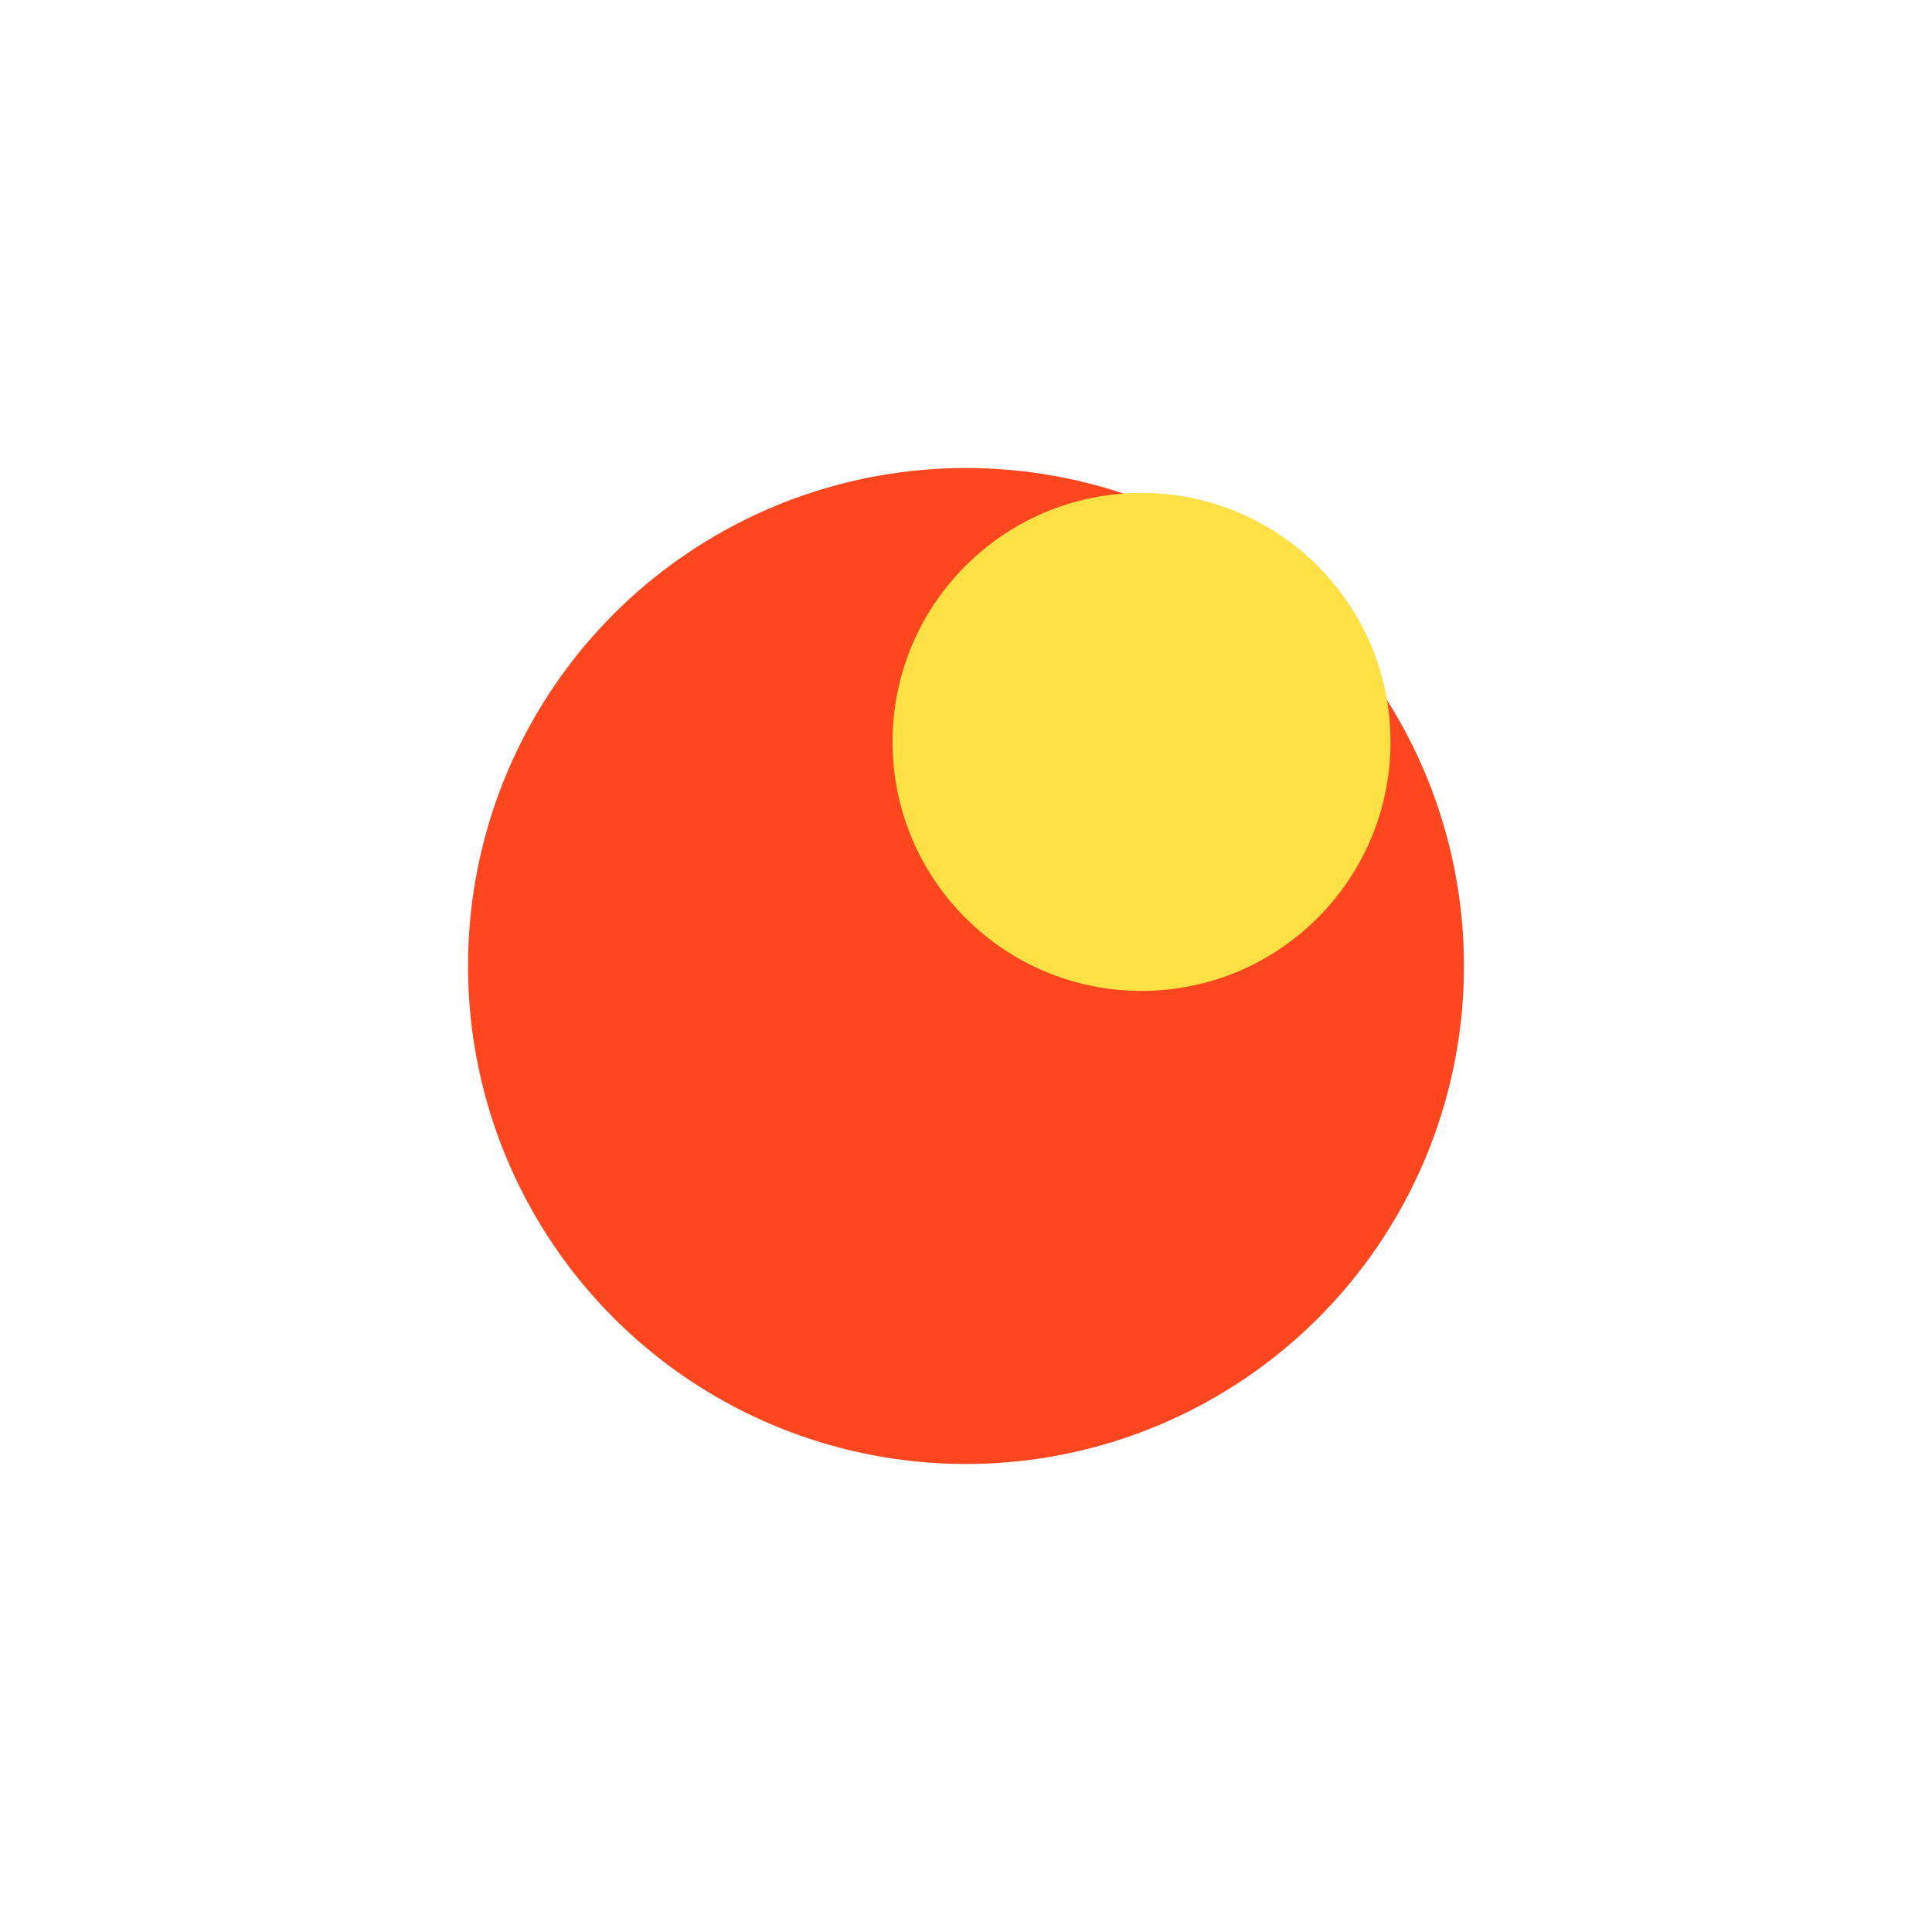
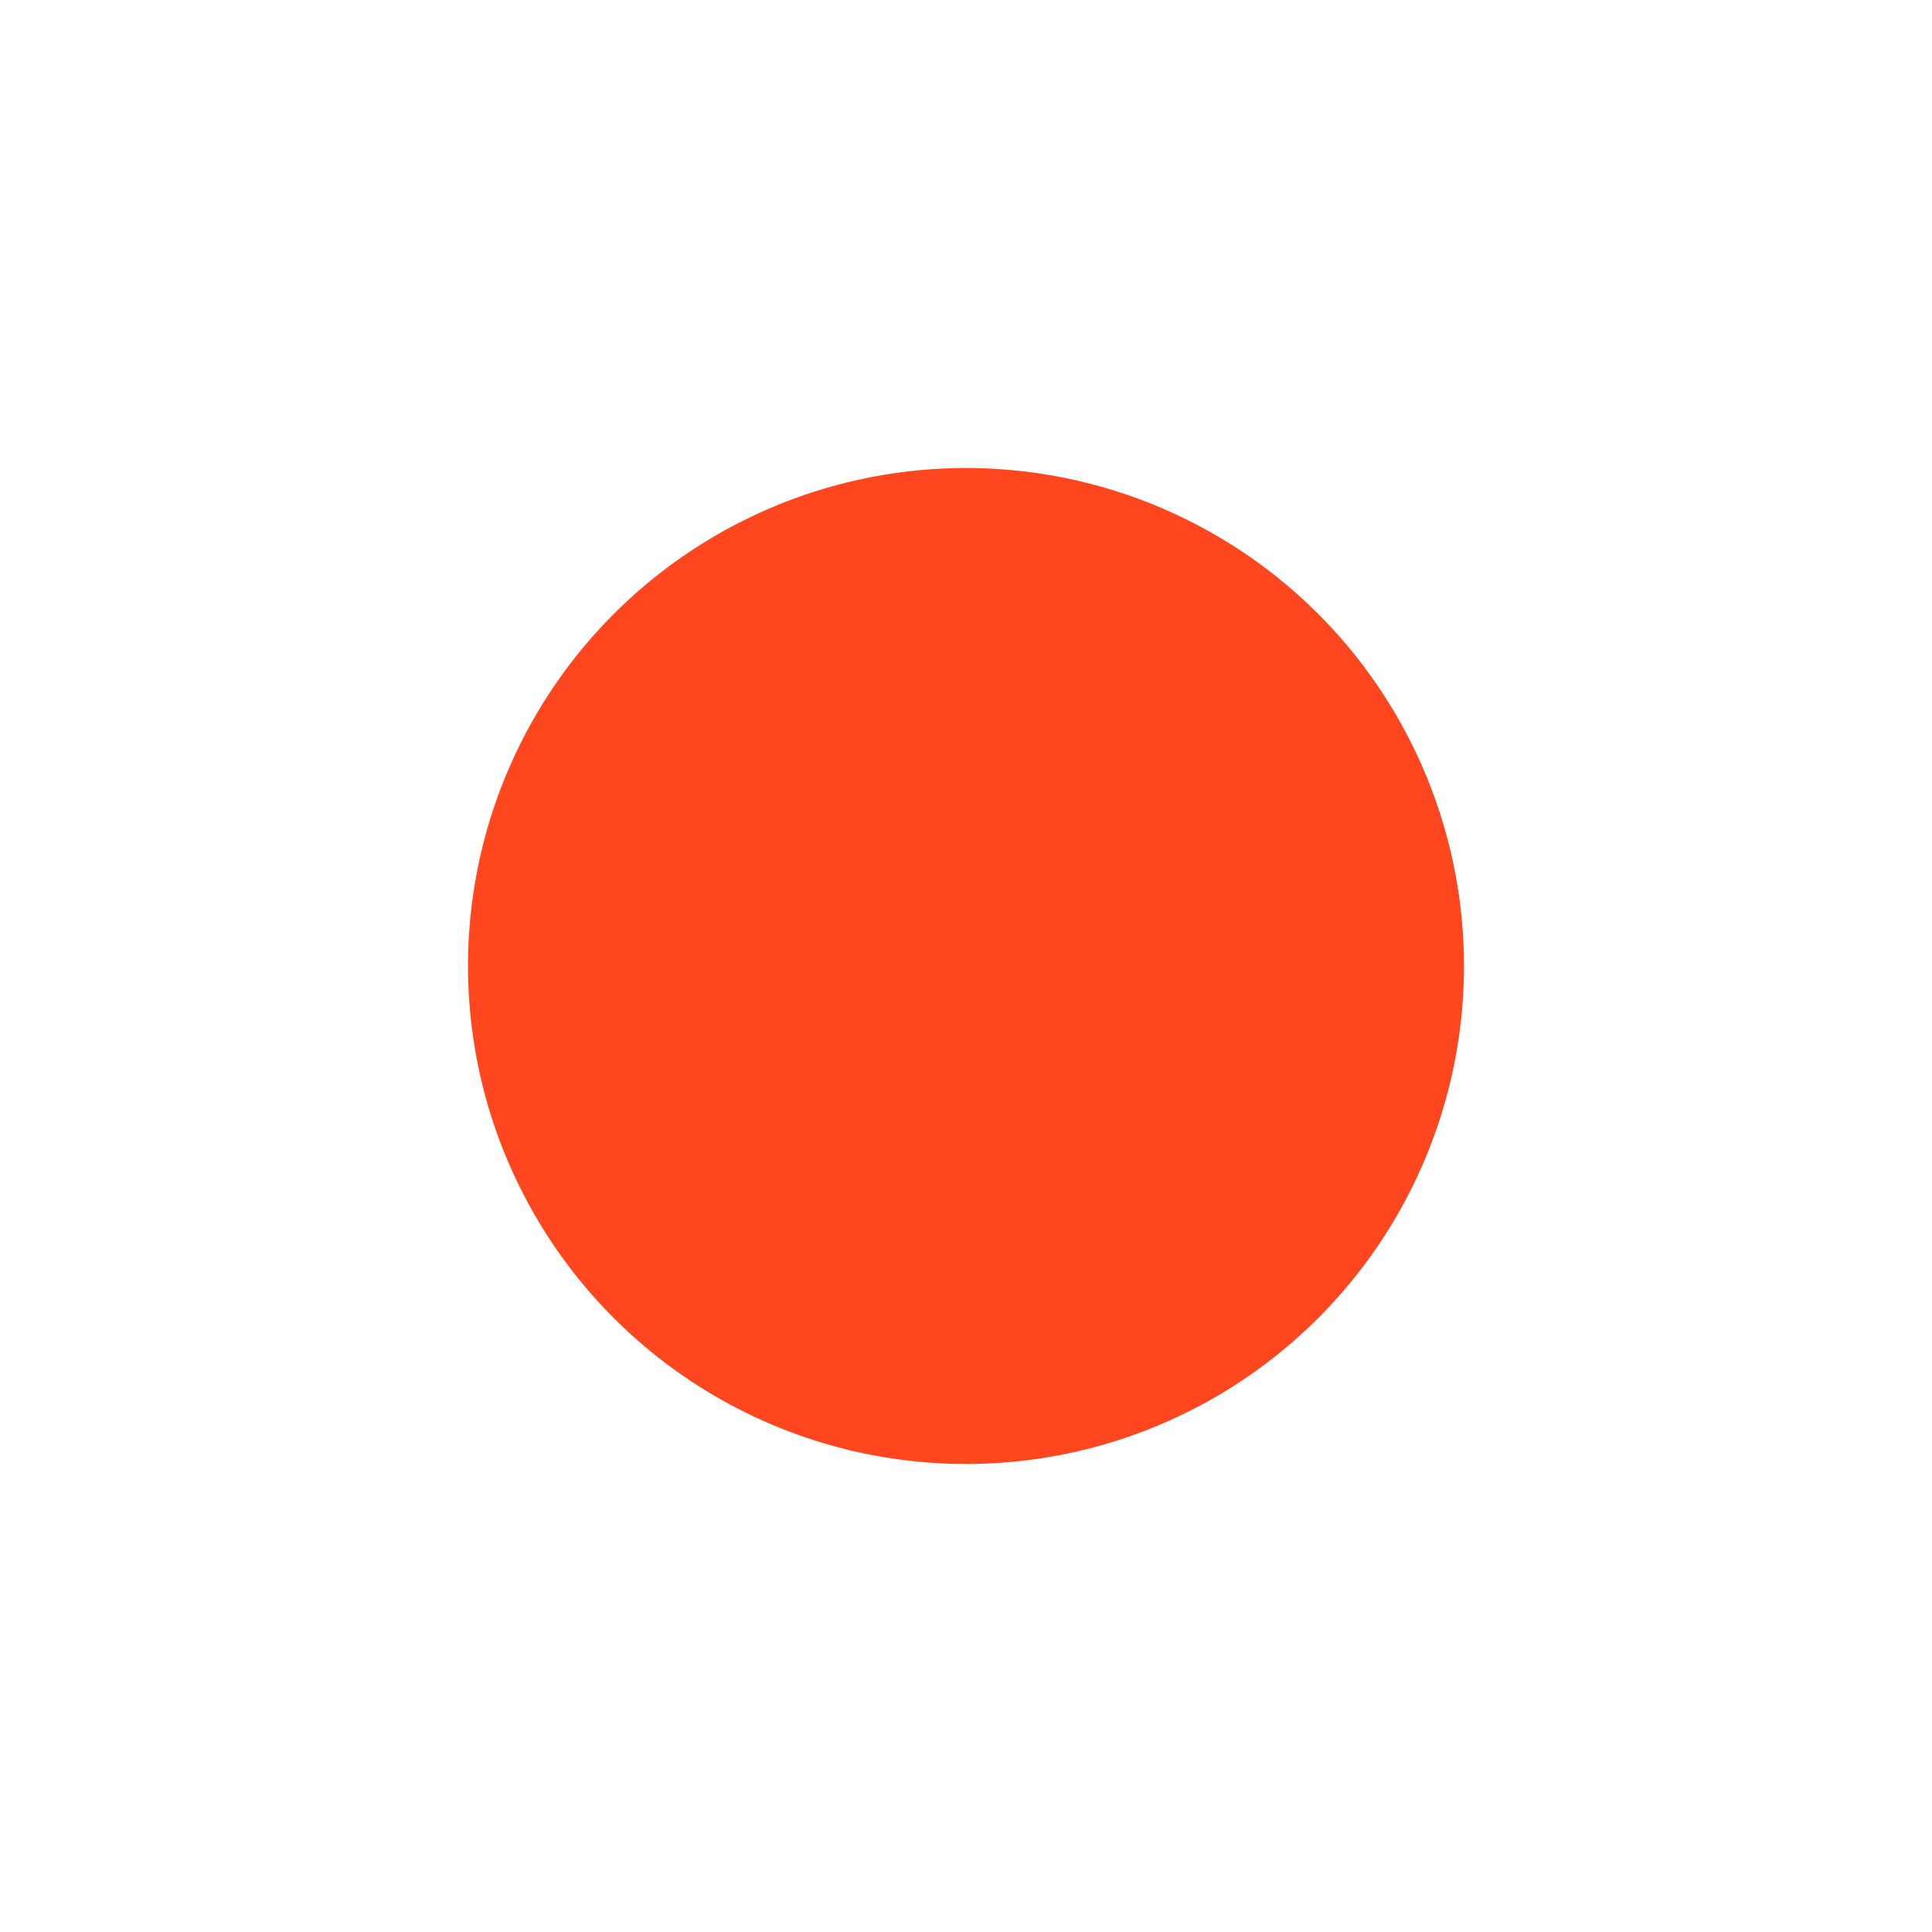
<svg xmlns="http://www.w3.org/2000/svg" width="2064" height="2064" viewBox="0 0 2064 2064" fill="none">
  <g filter="url(#filter0_f)">
    <circle cx="1032" cy="1032" r="532" fill="#FF461E" />
  </g>
  <g filter="url(#filter1_f)">
-     <circle cx="1219.53" cy="792.6" r="266" fill="#FFE146" />
-   </g>
+     </g>
  <defs>
    <filter id="filter0_f" x="0" y="0" width="2064" height="2064" filterUnits="userSpaceOnUse" color-interpolation-filters="sRGB">
      <feFlood flood-opacity="0" result="BackgroundImageFix" />
      <feBlend mode="normal" in="SourceGraphic" in2="BackgroundImageFix" result="shape" />
      <feGaussianBlur stdDeviation="250" result="effect1_foregroundBlur" />
    </filter>
    <filter id="filter1_f" x="613.529" y="186.6" width="1212" height="1212" filterUnits="userSpaceOnUse" color-interpolation-filters="sRGB">
      <feFlood flood-opacity="0" result="BackgroundImageFix" />
      <feBlend mode="normal" in="SourceGraphic" in2="BackgroundImageFix" result="shape" />
      <feGaussianBlur stdDeviation="170" result="effect1_foregroundBlur" />
    </filter>
  </defs>
</svg>